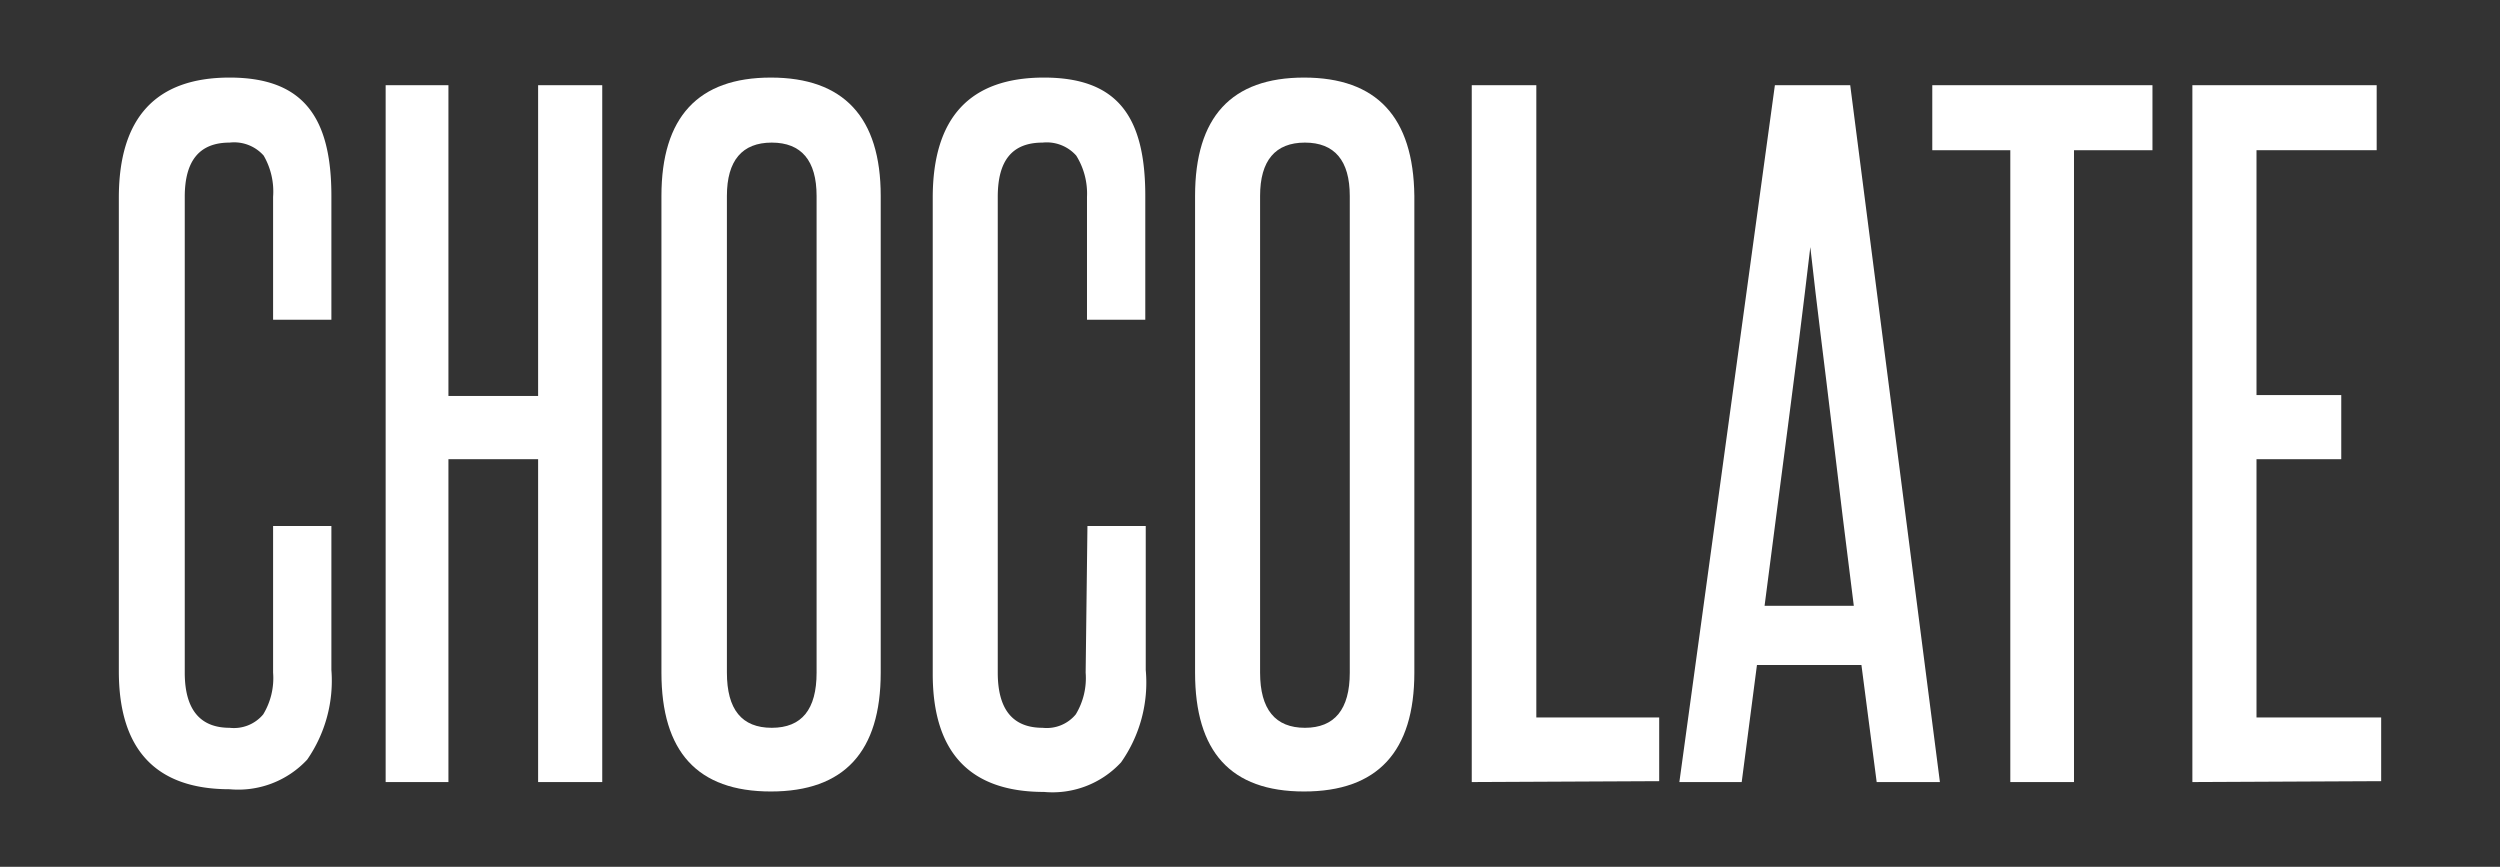
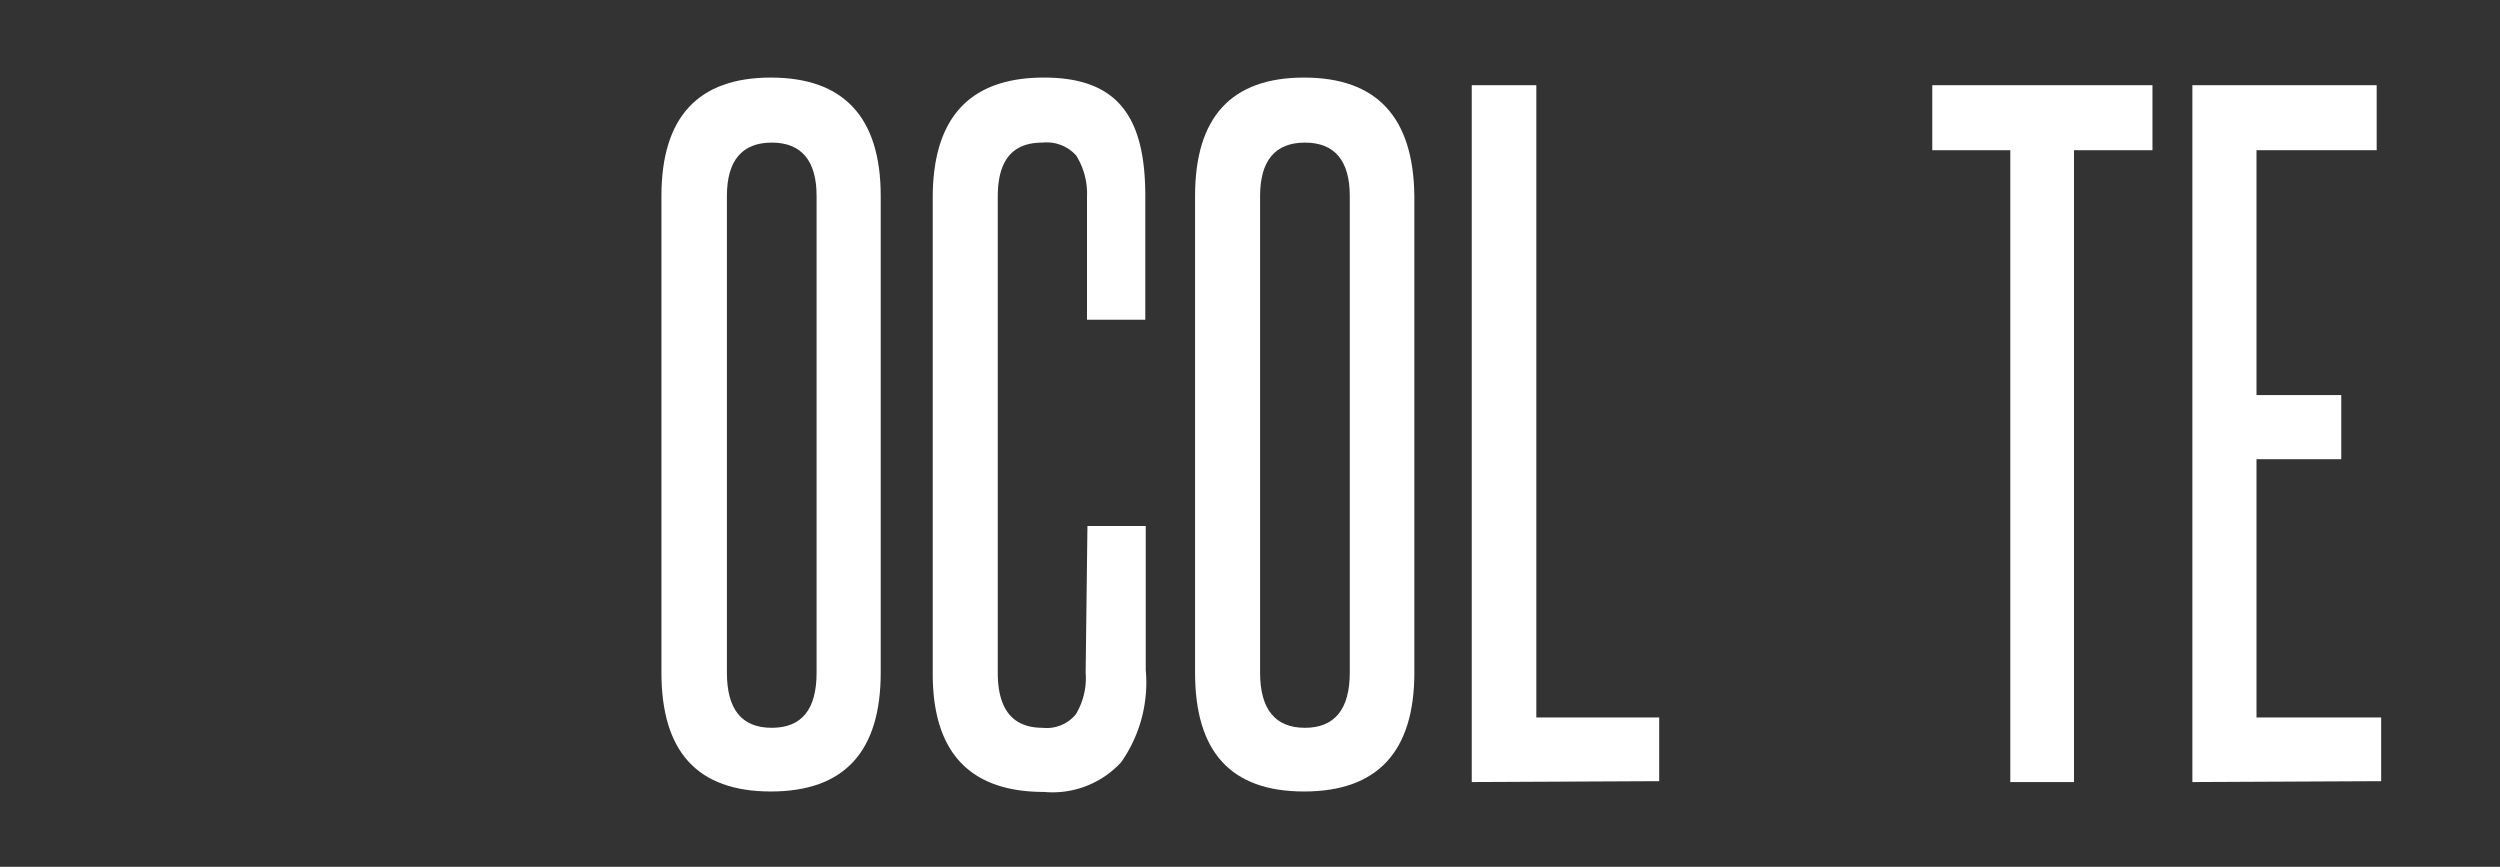
<svg xmlns="http://www.w3.org/2000/svg" width="55.75" height="19.33" viewBox="0 0 55.75 19.33">
  <rect x="0" y="0" width="55.75" height="19.33" fill="#333333" stroke="none" />
  <defs>
    <style>.cls-1{fill:#fff;}</style>
  </defs>
  <title>Chocolate-Text</title>
  <g id="Layer_2" data-name="Layer 2">
-     <path class="cls-1" d="M6.09,11.73h1.3v3.21a3.09,3.09,0,0,1-.54,2,2.1,2.1,0,0,1-1.73.66c-1.64,0-2.47-.88-2.47-2.63V4.41c0-1.79.83-2.68,2.47-2.68s2.27.88,2.27,2.64V7.13H6.09V4.39a1.6,1.6,0,0,0-.21-.92.88.88,0,0,0-.76-.29c-.67,0-1,.4-1,1.21V15c0,.82.34,1.23,1,1.23a.85.85,0,0,0,.75-.3A1.56,1.56,0,0,0,6.09,15Z" />
-     <path class="cls-1" d="M12,17.44v-7.2H10v7.2H8.6V1.9H10V8.83h2V1.9h1.43V17.44Z" />
    <path class="cls-1" d="M14.75,4.37c0-1.76.82-2.64,2.44-2.64s2.45.88,2.45,2.64V15c0,1.76-.81,2.65-2.45,2.65s-2.44-.89-2.44-2.65Zm3.46,0c0-.79-.34-1.19-1-1.19s-1,.4-1,1.19V15c0,.82.33,1.23,1,1.23s1-.41,1-1.23Z" />
    <path class="cls-1" d="M24.25,11.73h1.3v3.21A3.09,3.09,0,0,1,25,17a2.08,2.08,0,0,1-1.72.66c-1.65,0-2.48-.88-2.48-2.63V4.41c0-1.79.83-2.68,2.48-2.68s2.26.88,2.26,2.64V7.13h-1.3V4.39A1.6,1.6,0,0,0,24,3.47a.88.88,0,0,0-.75-.29c-.68,0-1,.4-1,1.21V15q0,1.23,1,1.23a.84.84,0,0,0,.74-.3,1.56,1.56,0,0,0,.22-.93Z" />
    <path class="cls-1" d="M26.65,4.37q0-2.64,2.43-2.64t2.46,2.64V15c0,1.76-.82,2.65-2.46,2.65s-2.43-.89-2.43-2.65Zm3.45,0c0-.79-.34-1.19-1-1.19s-1,.4-1,1.19V15c0,.82.34,1.23,1,1.23s1-.41,1-1.23Z" />
    <path class="cls-1" d="M32.82,17.44V1.9h1.44V16H37v1.42Z" />
-     <path class="cls-1" d="M41.85,17.44l-.34-2.61H39.18l-.34,2.61H37.45L39.58,1.9h1.68l2,15.54Zm-.51-3.93c-.17-1.34-.33-2.65-.49-4s-.33-2.64-.48-4c-.16,1.37-.33,2.71-.5,4s-.34,2.62-.52,4Z" />
    <path class="cls-1" d="M44.83,17.44V3.35H43.09V1.9H48V3.35H46.25V17.44Z" />
    <path class="cls-1" d="M48.89,17.44V1.9H53V3.35H50.32V8.81h1.89v1.43H50.32V16H53.1v1.42Z" />
  </g>
</svg>